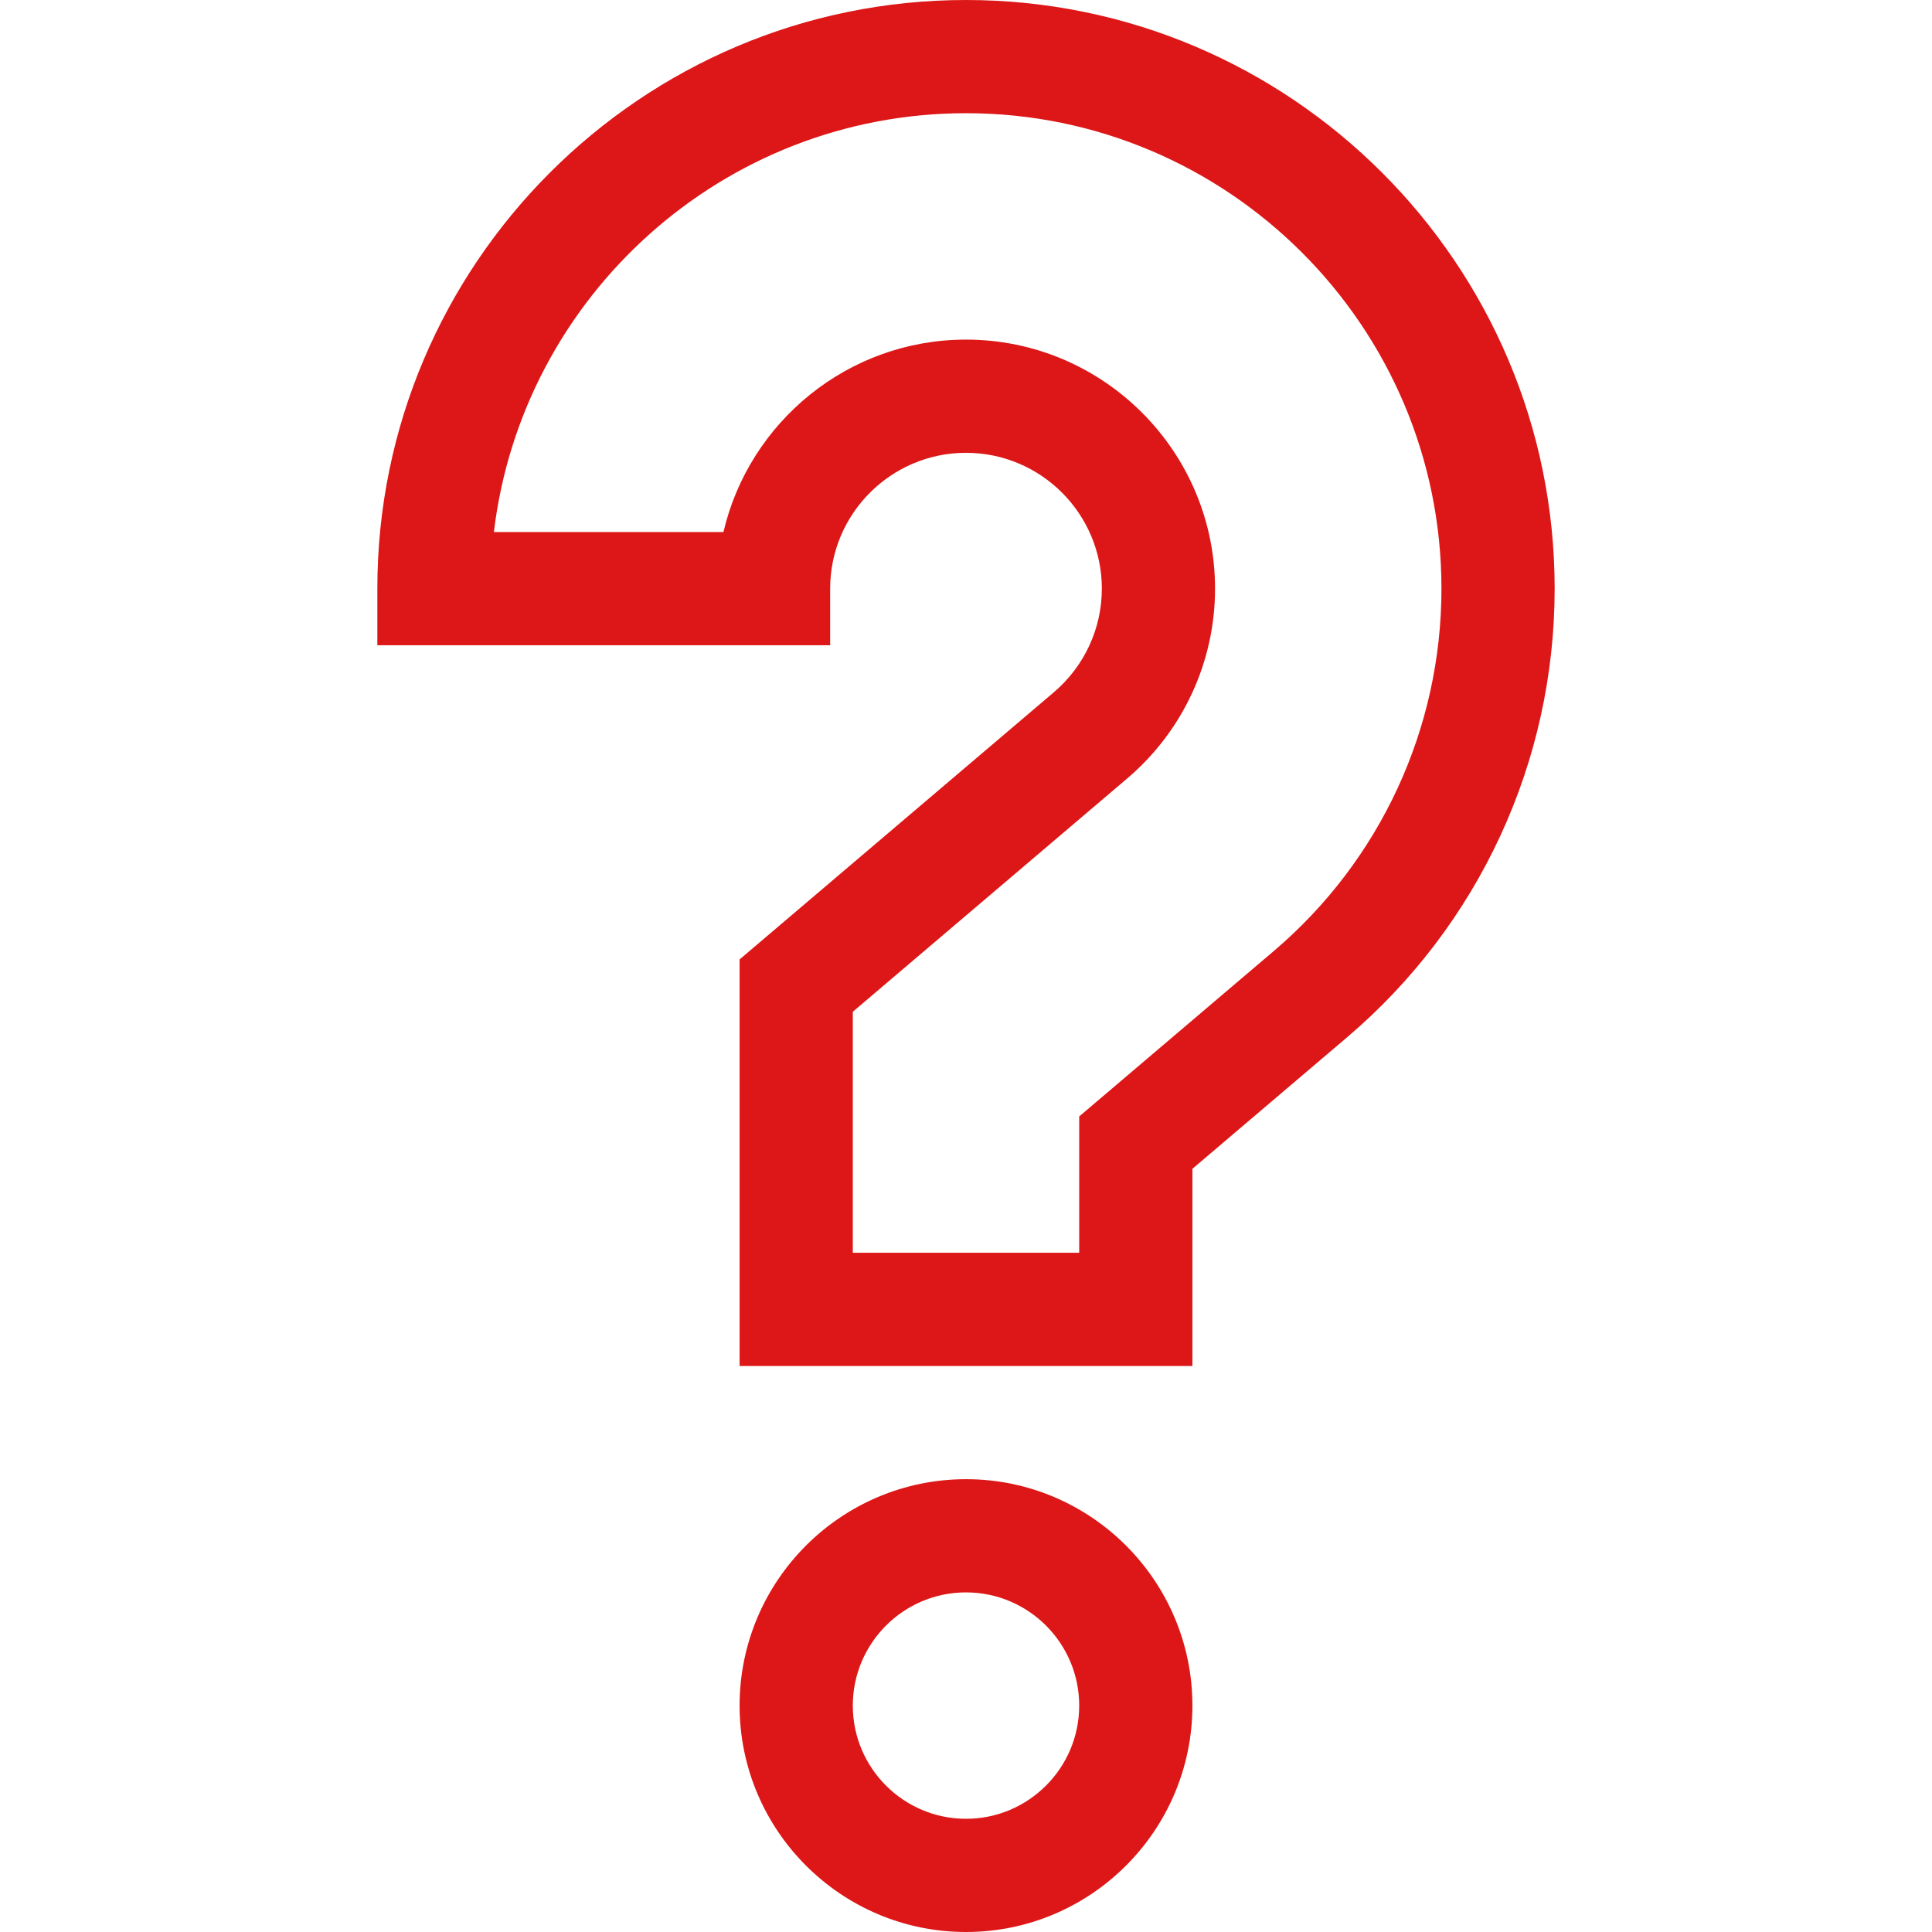
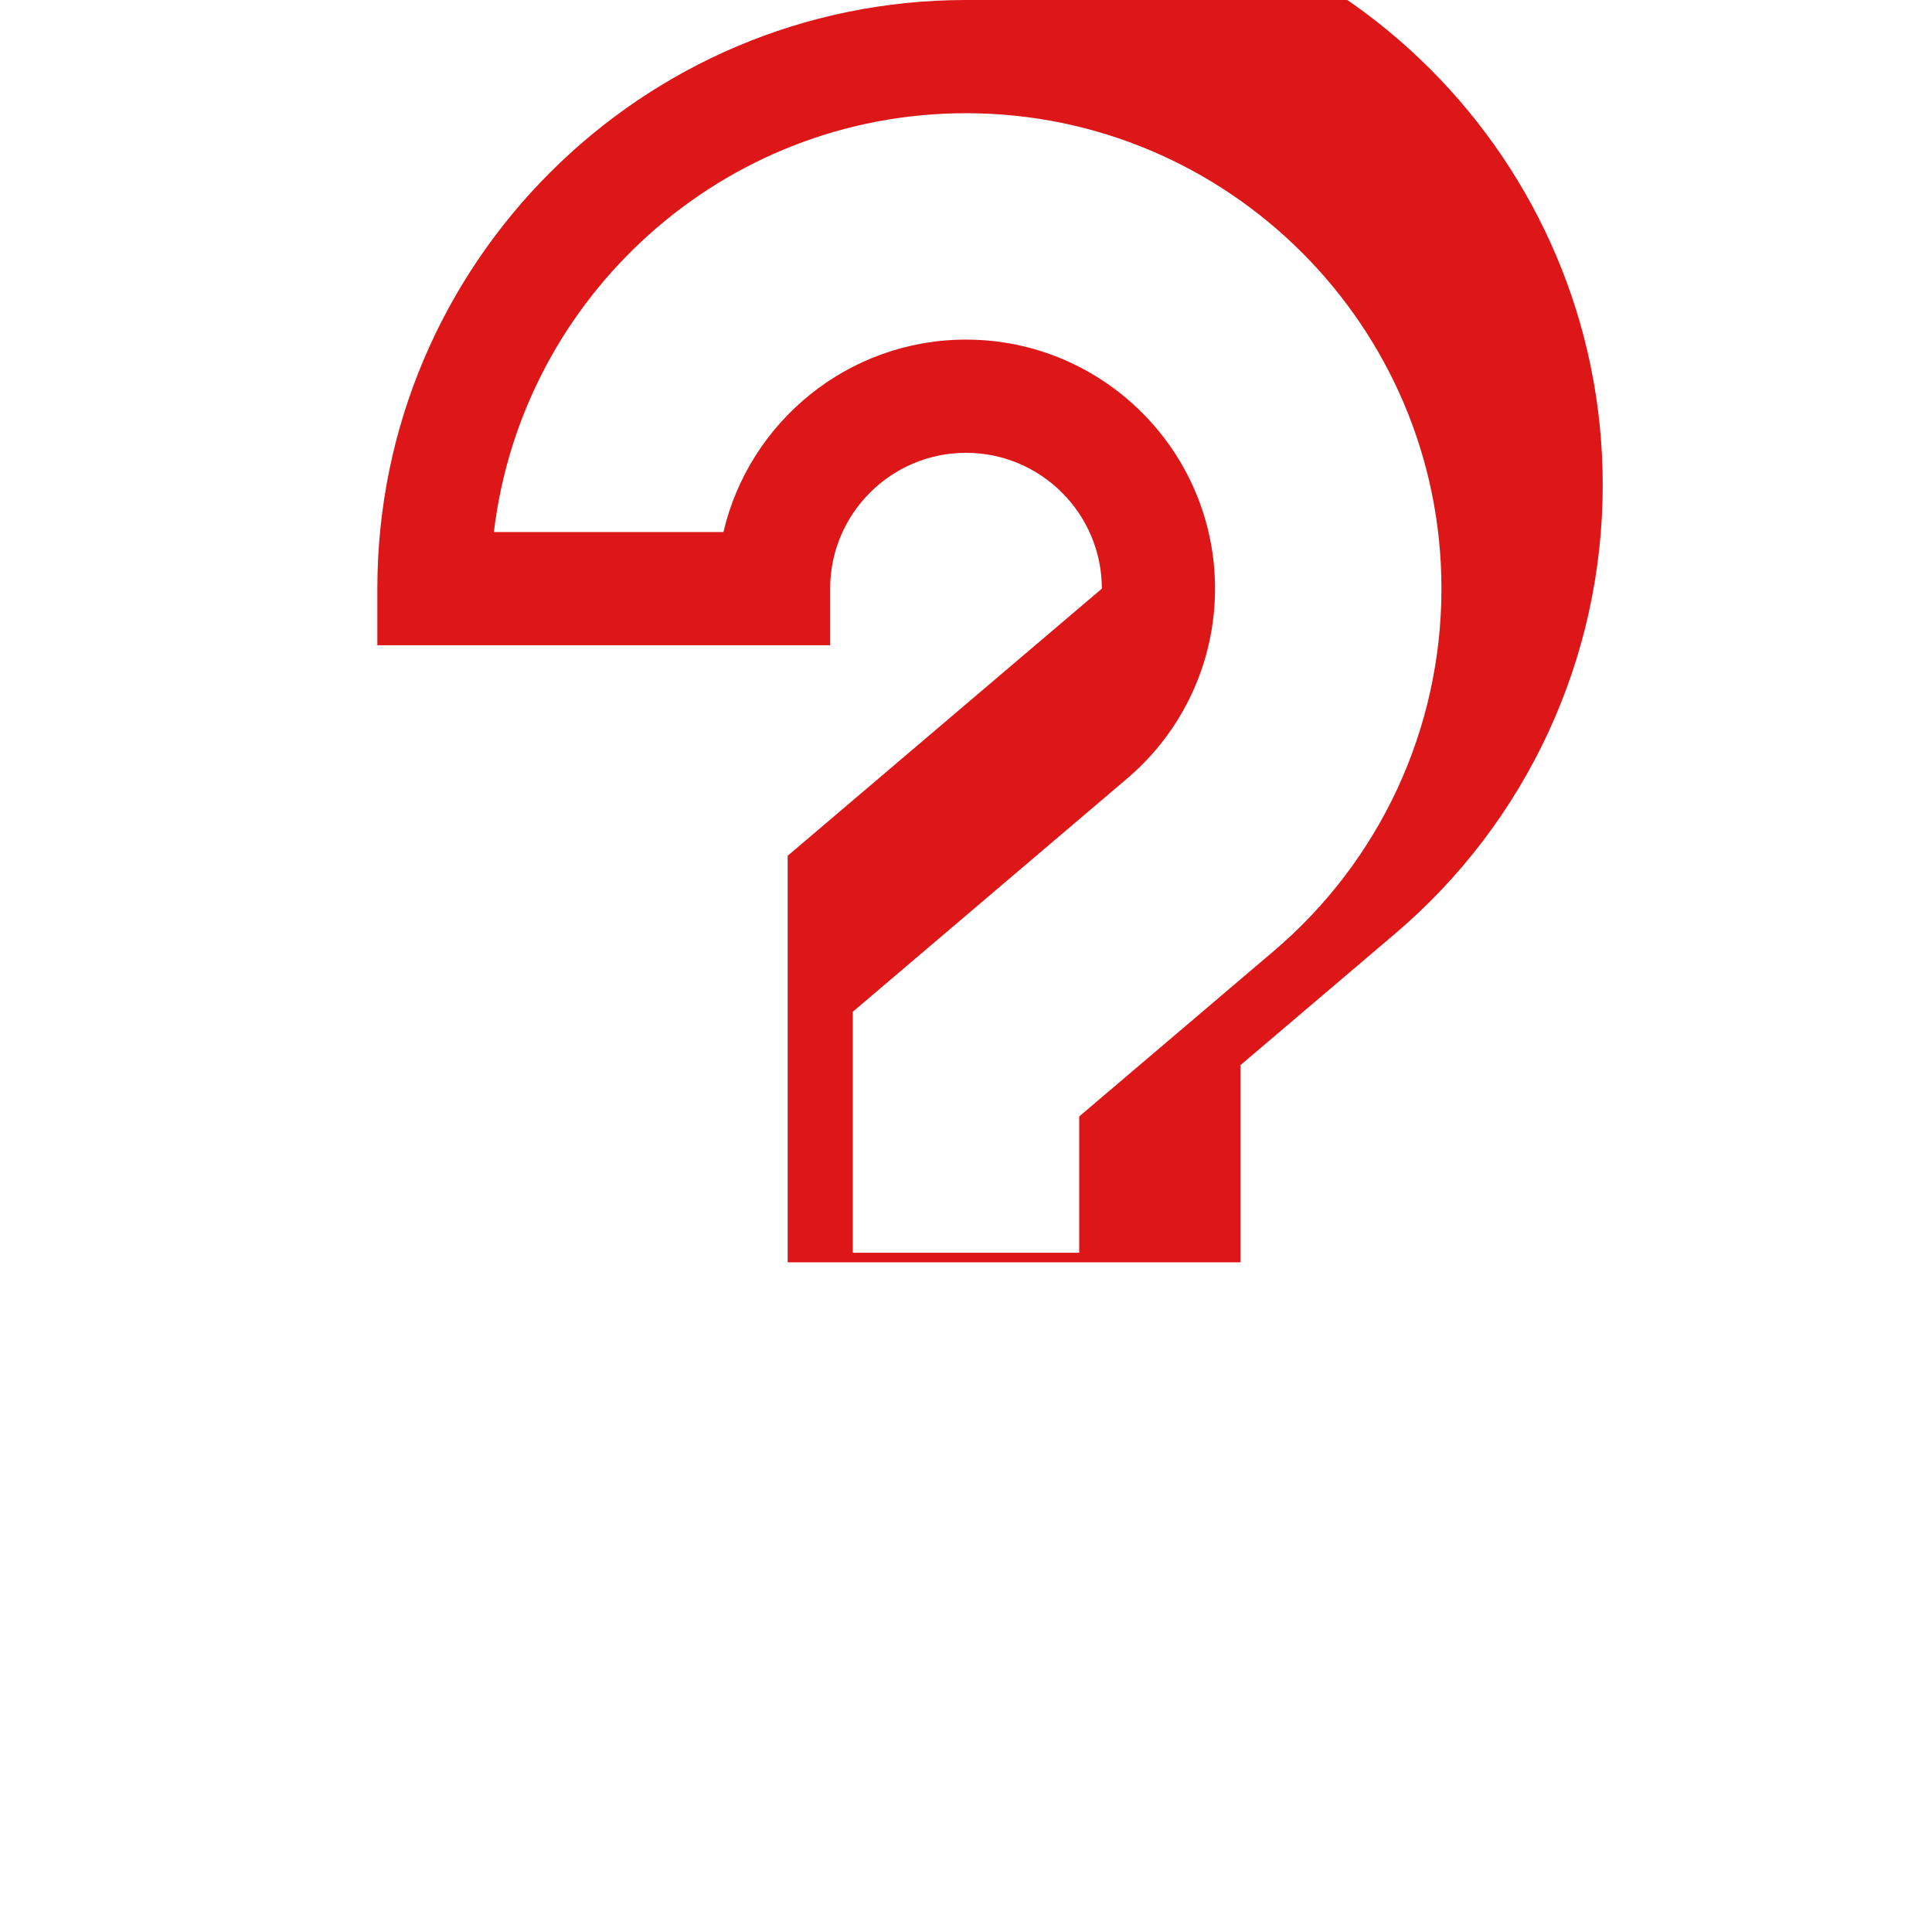
<svg xmlns="http://www.w3.org/2000/svg" id="Capa_1" enable-background="new 0 0 512 512" height="512px" viewBox="0 0 512 512" width="512px">
  <g>
-     <path d="m256 392c-33.084 0-60 26.916-60 60s26.916 60 60 60 60-26.916 60-60-26.916-60-60-60zm0 90c-16.542 0-30-13.458-30-30s13.458-30 30-30 30 13.458 30 30-13.458 30-30 30z" fill="#DD1717" />
-     <path d="m256 0c-86.019 0-156 69.981-156 156v15h120v-15c0-19.851 16.149-36 36-36s36 16.149 36 36c0 10.578-4.643 20.59-12.74 27.471l-83.26 70.787v107.742h120v-52.258l40.976-34.837c34.968-29.714 55.024-73.052 55.024-118.905 0-86.019-69.981-156-156-156zm81.547 252.047-51.547 43.824v36.129h-60v-63.871l72.688-61.8c14.815-12.589 23.312-30.933 23.312-50.329 0-36.393-29.607-66-66-66-31.235 0-57.471 21.81-64.281 51h-60.832c7.441-62.431 60.712-111 125.113-111 69.477 0 126 56.523 126 126 0 37.034-16.201 72.04-44.453 96.047z" fill="#DD1717" />
+     <path d="m256 0c-86.019 0-156 69.981-156 156v15h120v-15c0-19.851 16.149-36 36-36s36 16.149 36 36l-83.26 70.787v107.742h120v-52.258l40.976-34.837c34.968-29.714 55.024-73.052 55.024-118.905 0-86.019-69.981-156-156-156zm81.547 252.047-51.547 43.824v36.129h-60v-63.871l72.688-61.8c14.815-12.589 23.312-30.933 23.312-50.329 0-36.393-29.607-66-66-66-31.235 0-57.471 21.81-64.281 51h-60.832c7.441-62.431 60.712-111 125.113-111 69.477 0 126 56.523 126 126 0 37.034-16.201 72.04-44.453 96.047z" fill="#DD1717" />
  </g>
</svg>